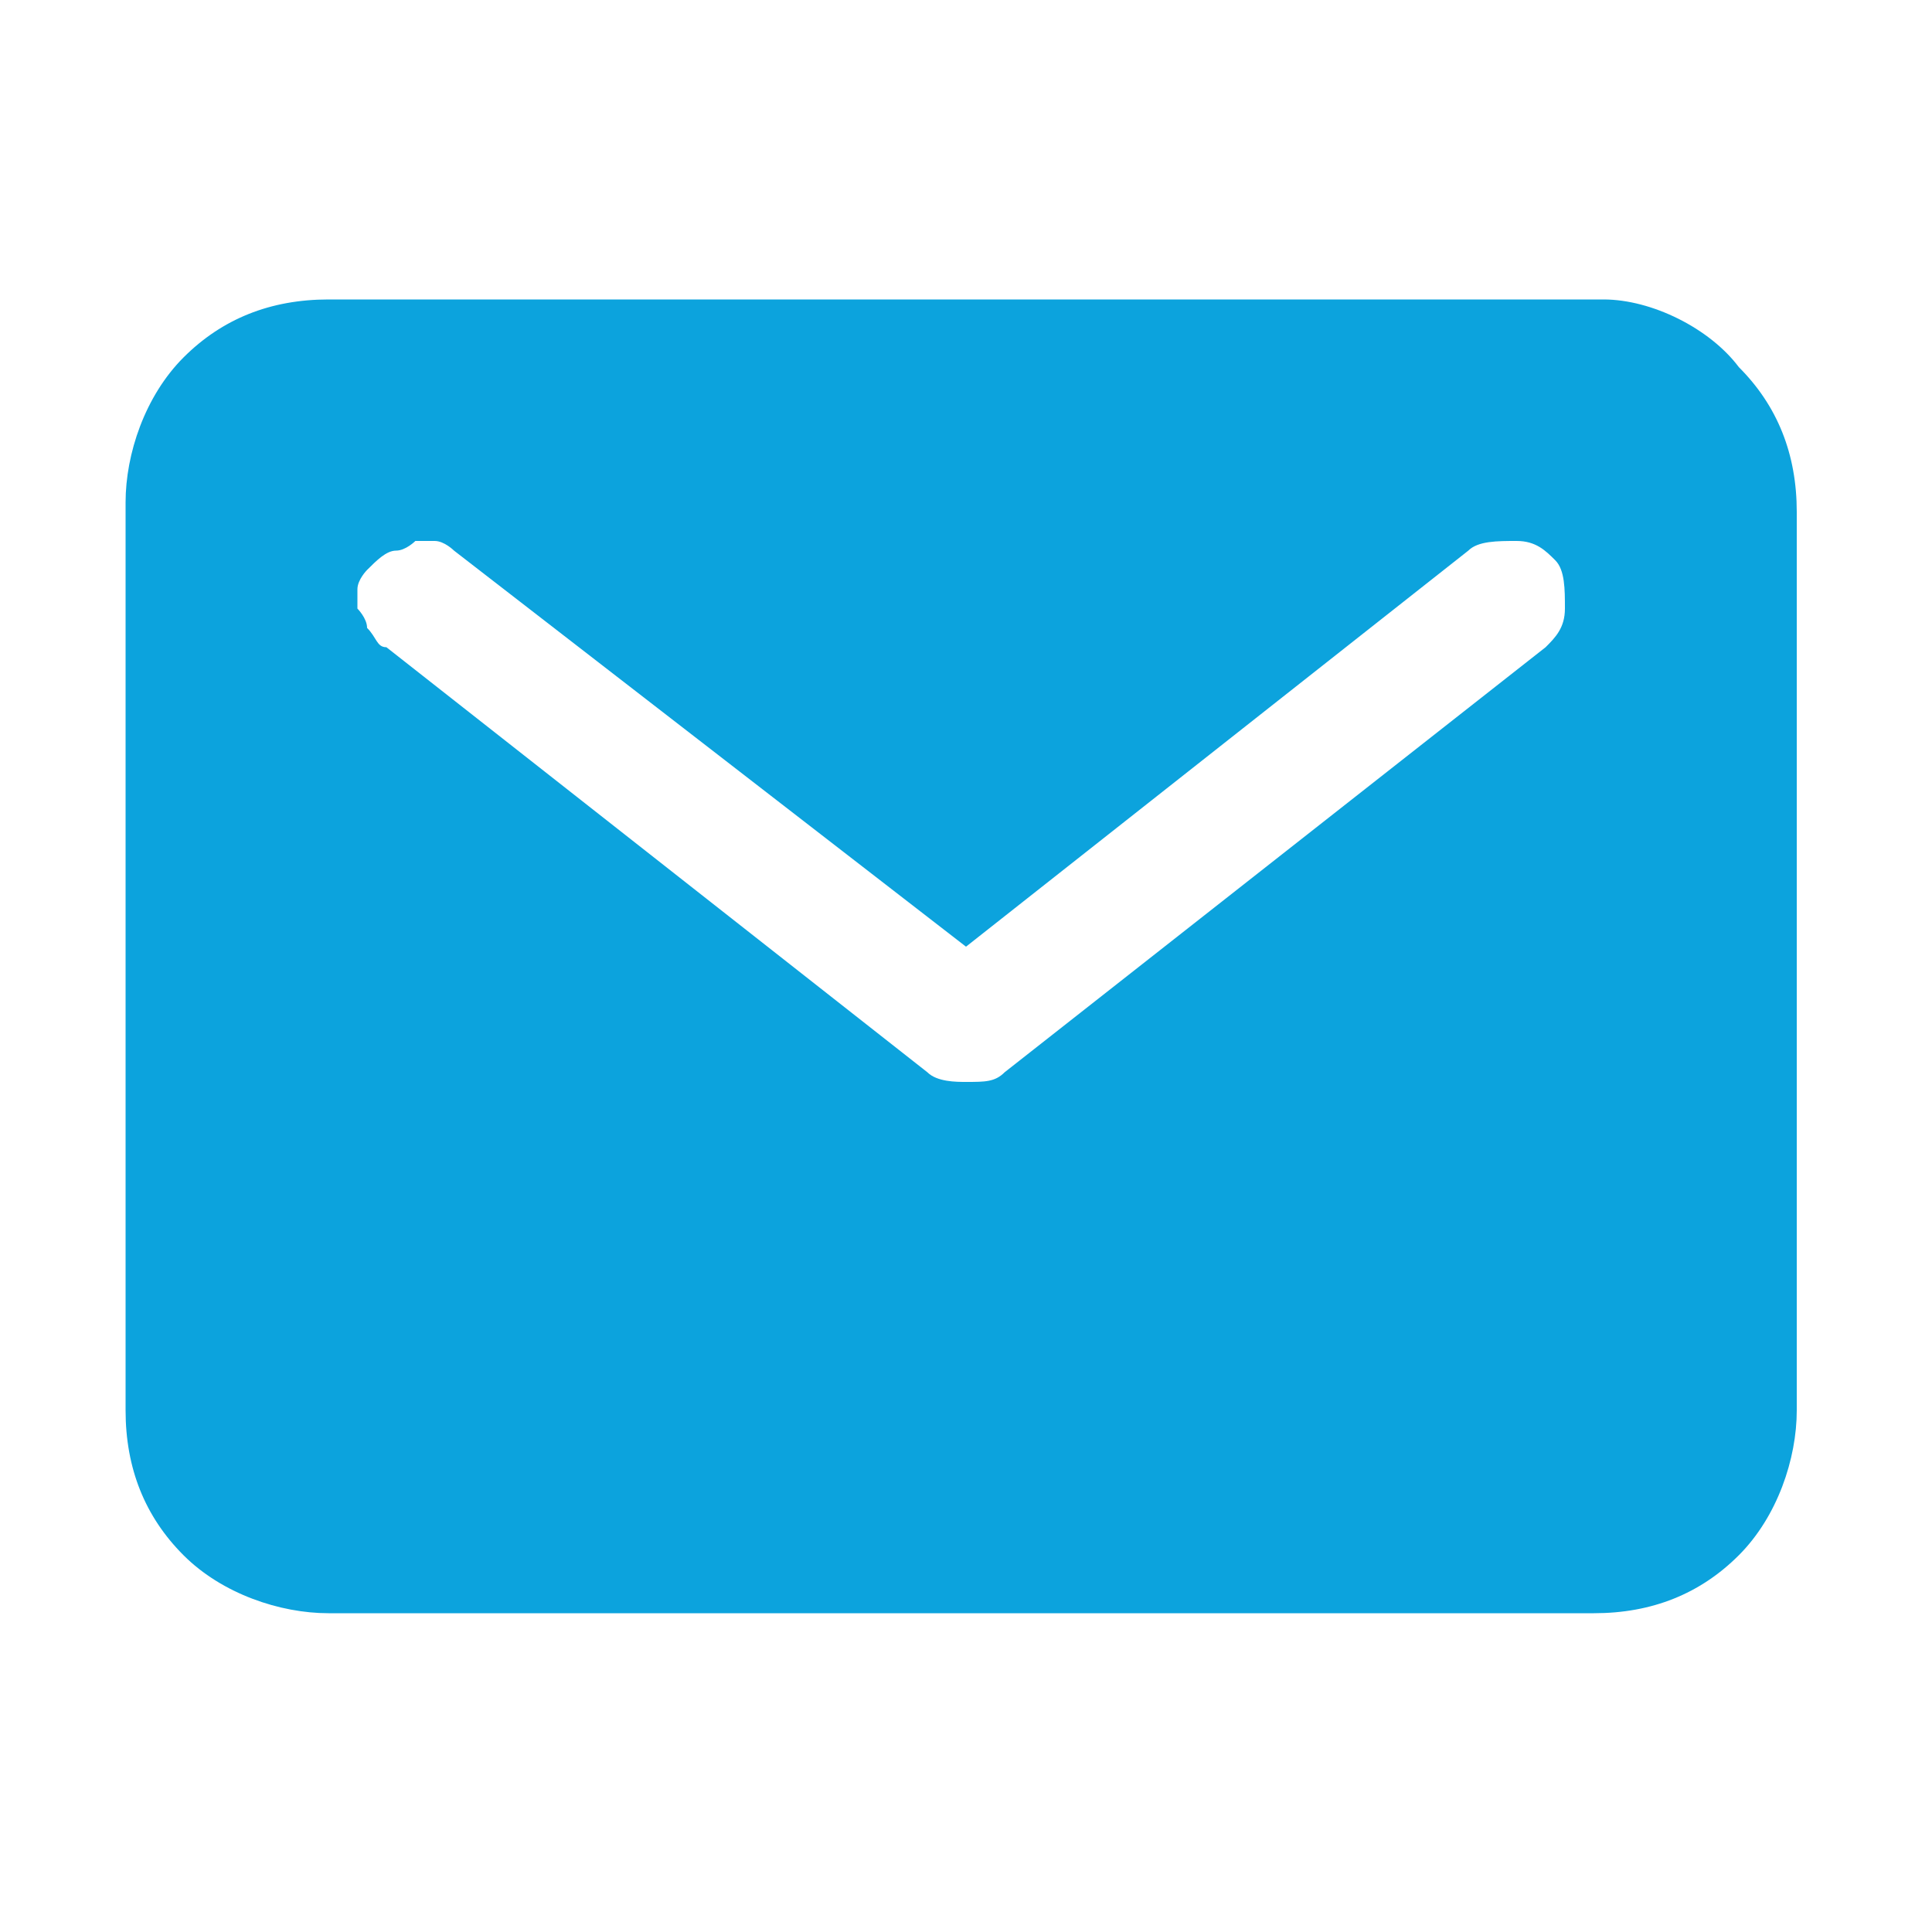
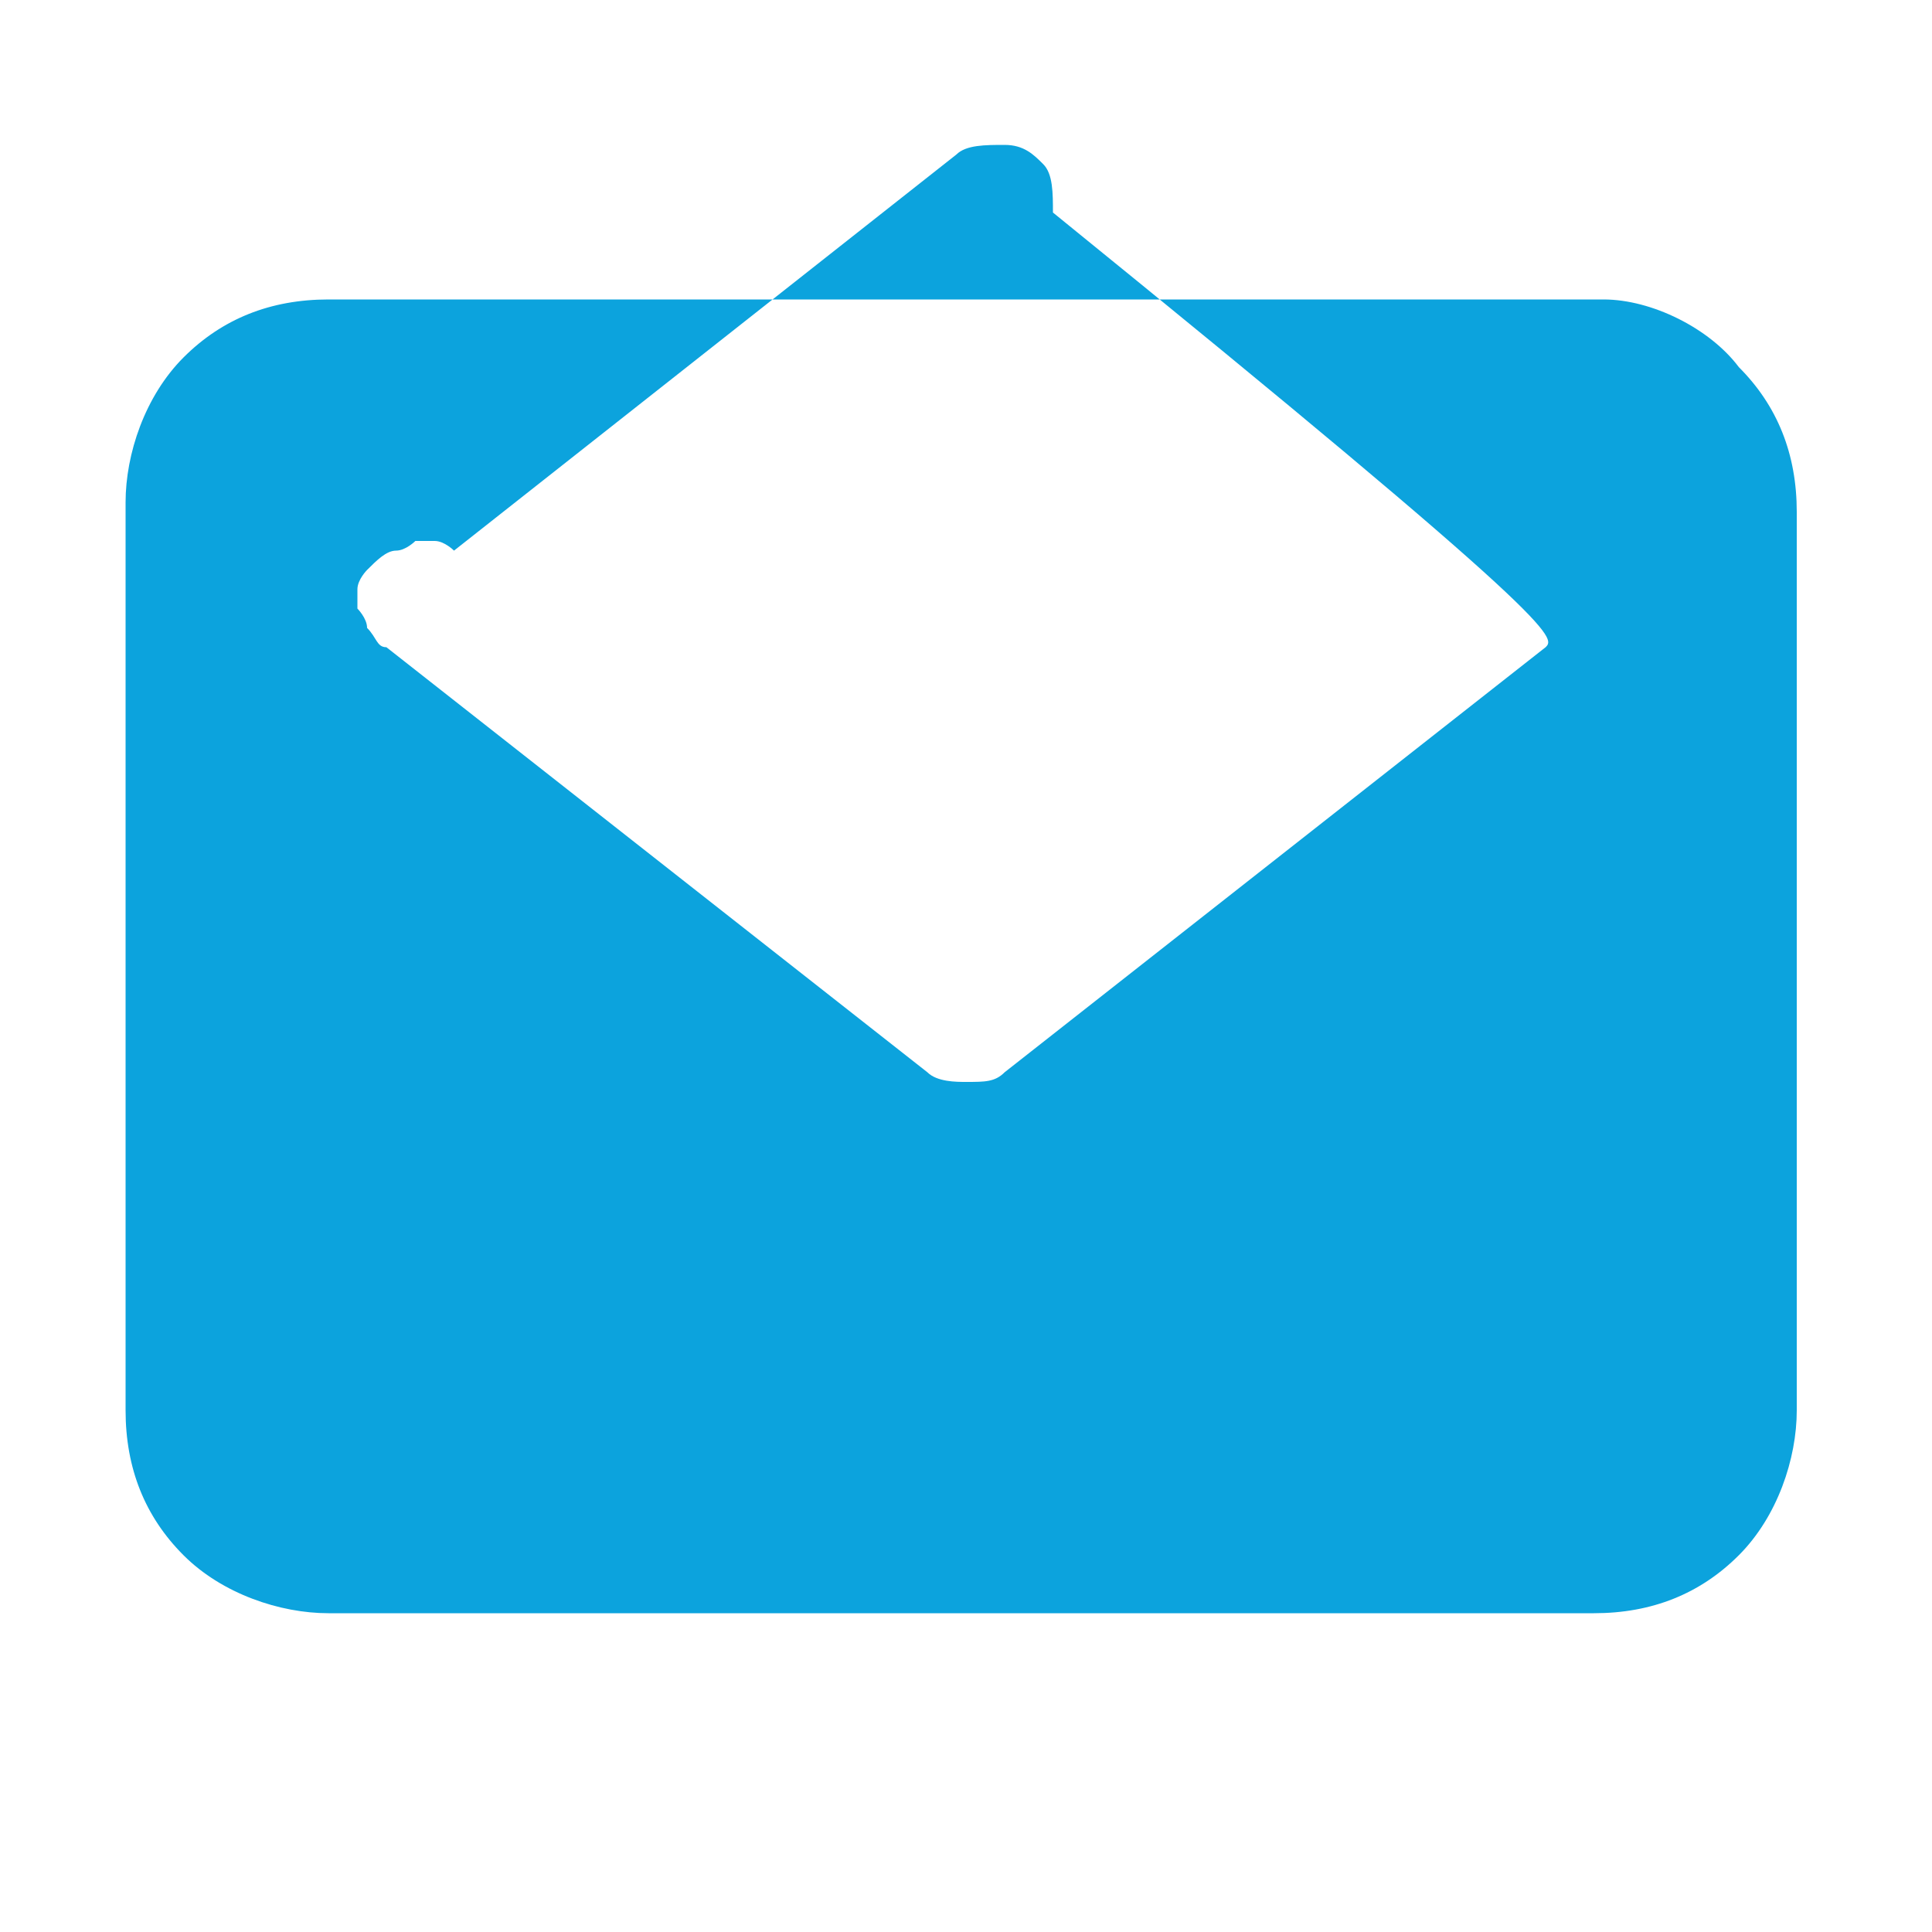
<svg xmlns="http://www.w3.org/2000/svg" version="1.1" id="Layer_1" x="0px" y="0px" viewBox="0 0 20 20" style="enable-background:new 0 0 20 20;" xml:space="preserve">
  <style type="text/css">
	.st0{fill:#0CA3DD;}
</style>
-   <path class="st0" d="M16.6,3.1H3.4c-0.6,0-1.1,0.2-1.5,0.6s-0.6,1-0.6,1.5v9.4c0,0.6,0.2,1.1,0.6,1.5c0.4,0.4,1,0.6,1.5,0.6h13.1  c0.6,0,1.1-0.2,1.5-0.6c0.4-0.4,0.6-1,0.6-1.5V5.3c0-0.6-0.2-1.1-0.6-1.5C17.7,3.4,17.1,3.1,16.6,3.1L16.6,3.1z M16,6.7l-5.6,4.4  c-0.1,0.1-0.2,0.1-0.4,0.1c-0.1,0-0.3,0-0.4-0.1L4,6.7c-0.1,0-0.1-0.1-0.2-0.2c0-0.1-0.1-0.2-0.1-0.2c0-0.1,0-0.2,0-0.2  c0-0.1,0.1-0.2,0.1-0.2C3.9,5.8,4,5.7,4.1,5.7c0.1,0,0.2-0.1,0.2-0.1c0.1,0,0.2,0,0.2,0c0.1,0,0.2,0.1,0.2,0.1L10,9.8l5.2-4.1  c0.1-0.1,0.3-0.1,0.5-0.1c0.2,0,0.3,0.1,0.4,0.2c0.1,0.1,0.1,0.3,0.1,0.5C16.2,6.5,16.1,6.6,16,6.7z" />
+   <path class="st0" d="M16.6,3.1H3.4c-0.6,0-1.1,0.2-1.5,0.6s-0.6,1-0.6,1.5v9.4c0,0.6,0.2,1.1,0.6,1.5c0.4,0.4,1,0.6,1.5,0.6h13.1  c0.6,0,1.1-0.2,1.5-0.6c0.4-0.4,0.6-1,0.6-1.5V5.3c0-0.6-0.2-1.1-0.6-1.5C17.7,3.4,17.1,3.1,16.6,3.1L16.6,3.1z M16,6.7l-5.6,4.4  c-0.1,0.1-0.2,0.1-0.4,0.1c-0.1,0-0.3,0-0.4-0.1L4,6.7c-0.1,0-0.1-0.1-0.2-0.2c0-0.1-0.1-0.2-0.1-0.2c0-0.1,0-0.2,0-0.2  c0-0.1,0.1-0.2,0.1-0.2C3.9,5.8,4,5.7,4.1,5.7c0.1,0,0.2-0.1,0.2-0.1c0.1,0,0.2,0,0.2,0c0.1,0,0.2,0.1,0.2,0.1l5.2-4.1  c0.1-0.1,0.3-0.1,0.5-0.1c0.2,0,0.3,0.1,0.4,0.2c0.1,0.1,0.1,0.3,0.1,0.5C16.2,6.5,16.1,6.6,16,6.7z" />
</svg>